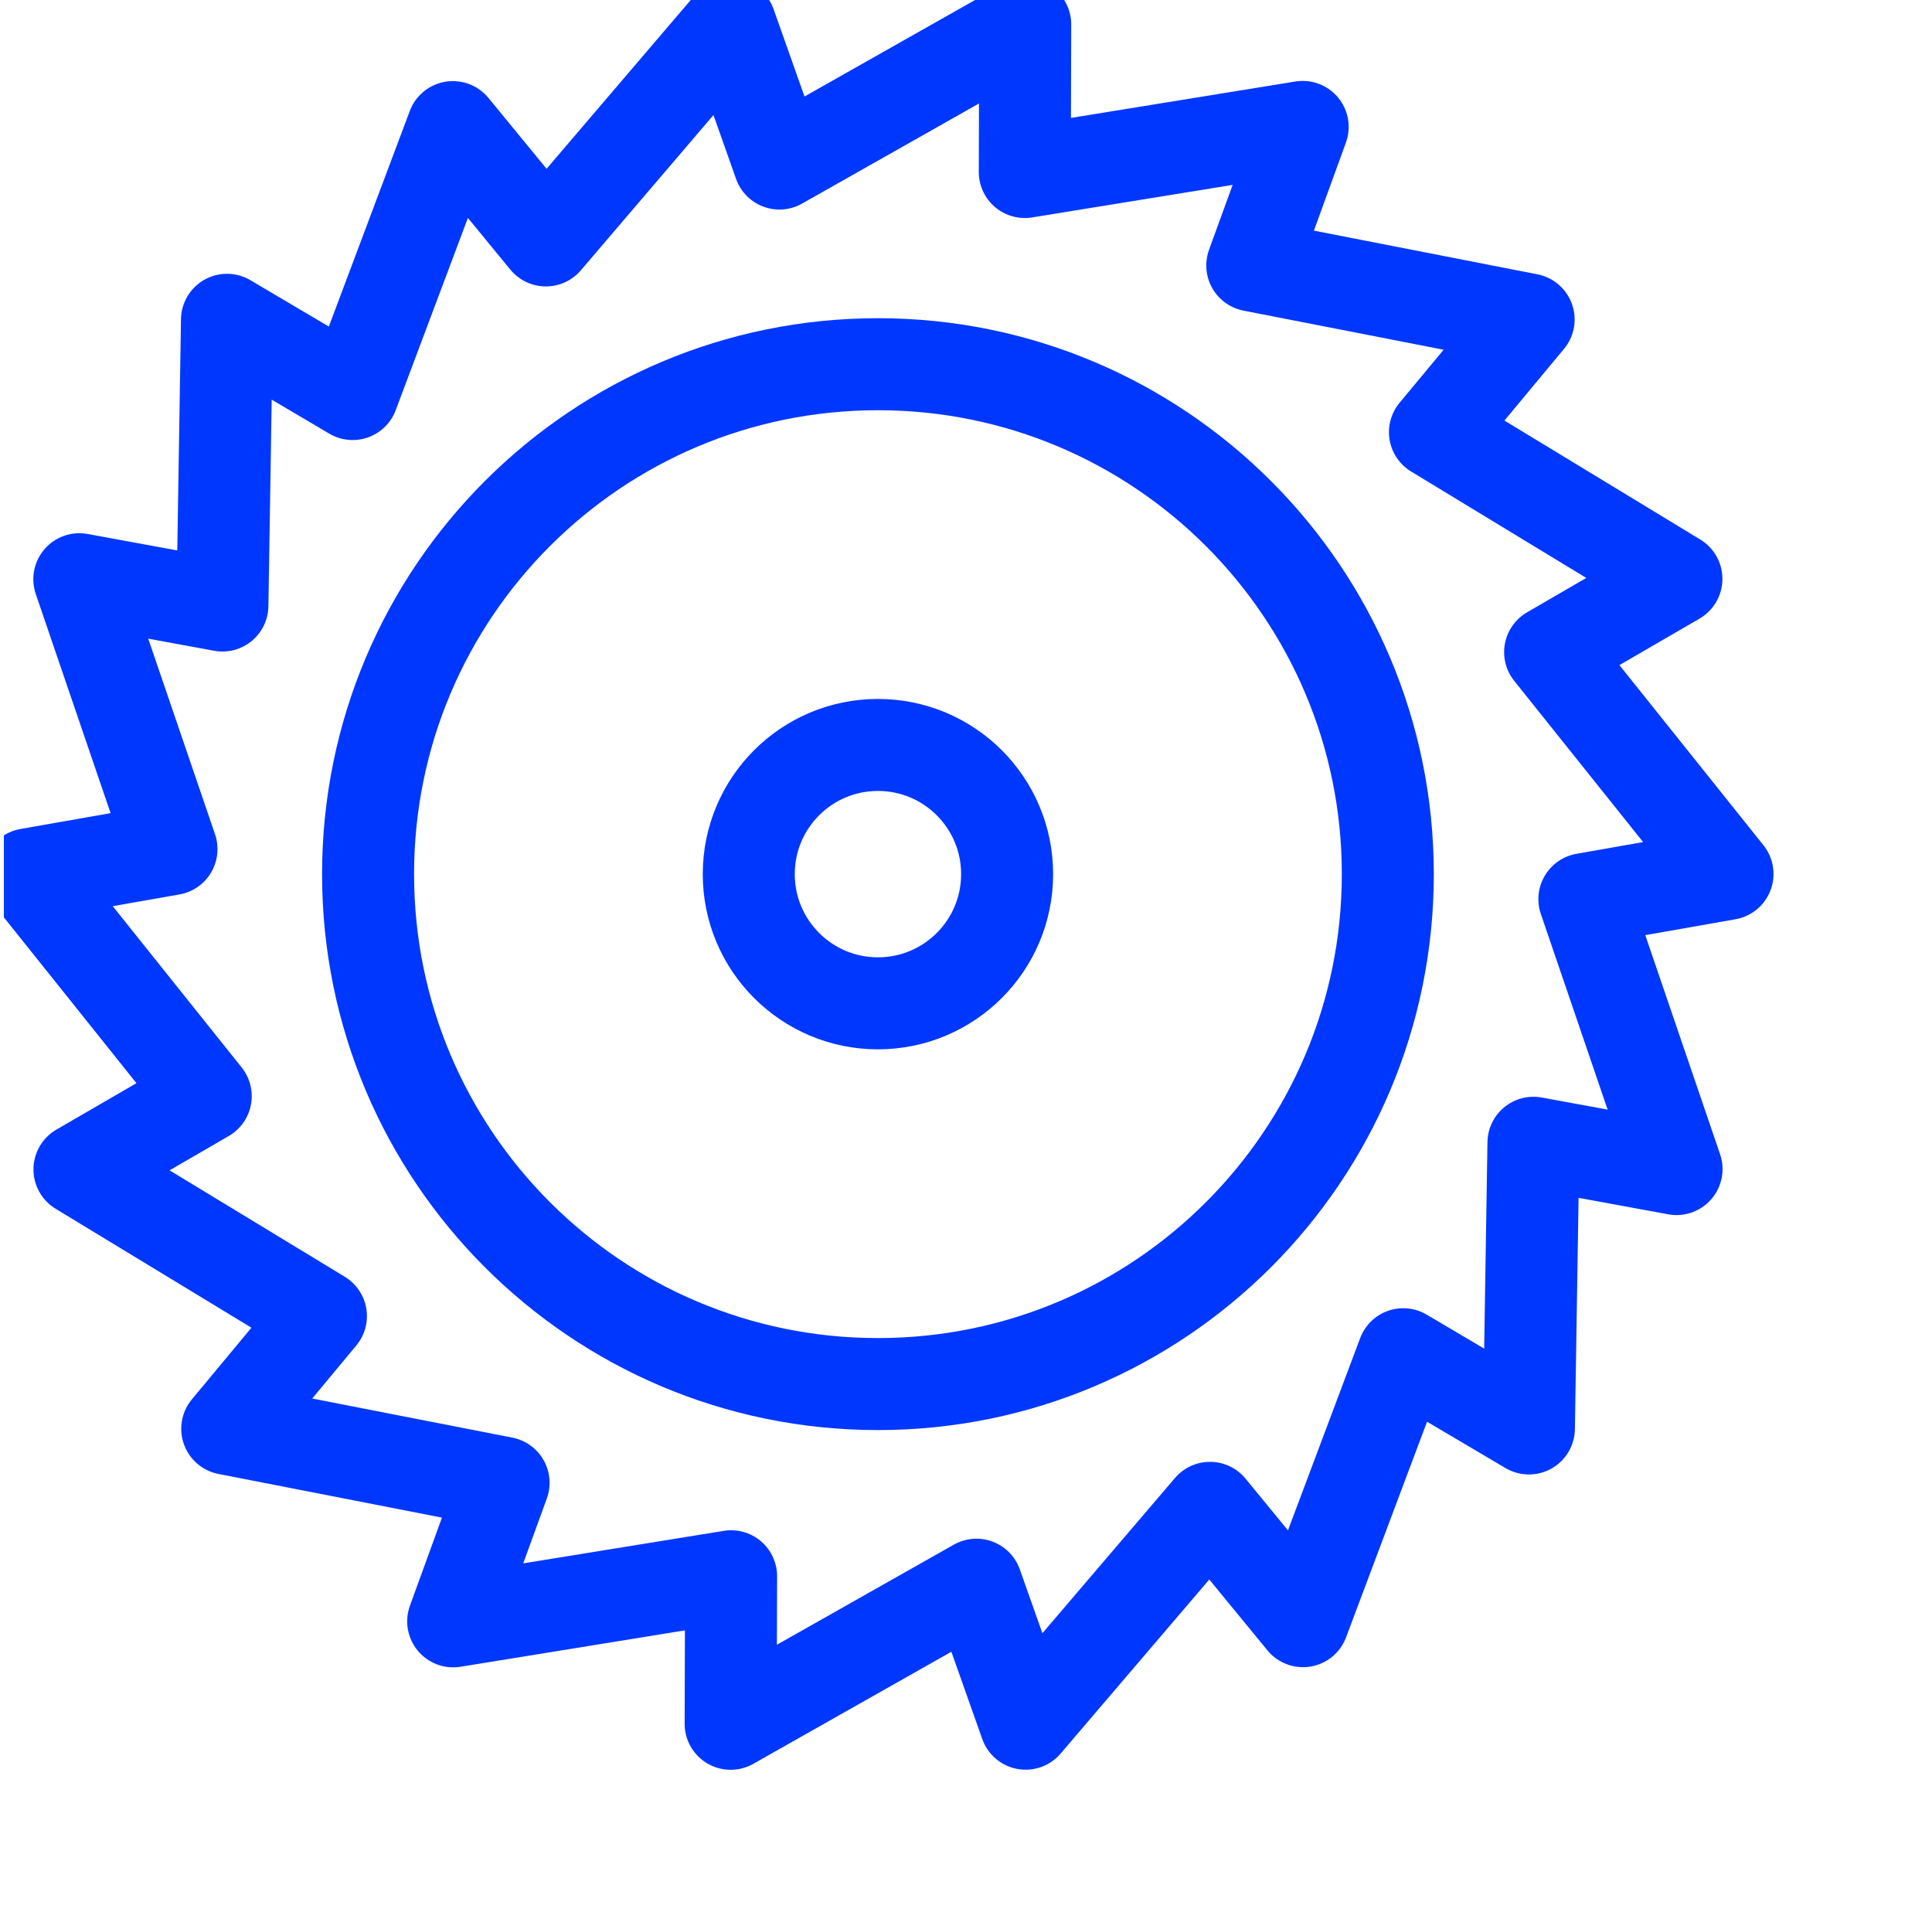
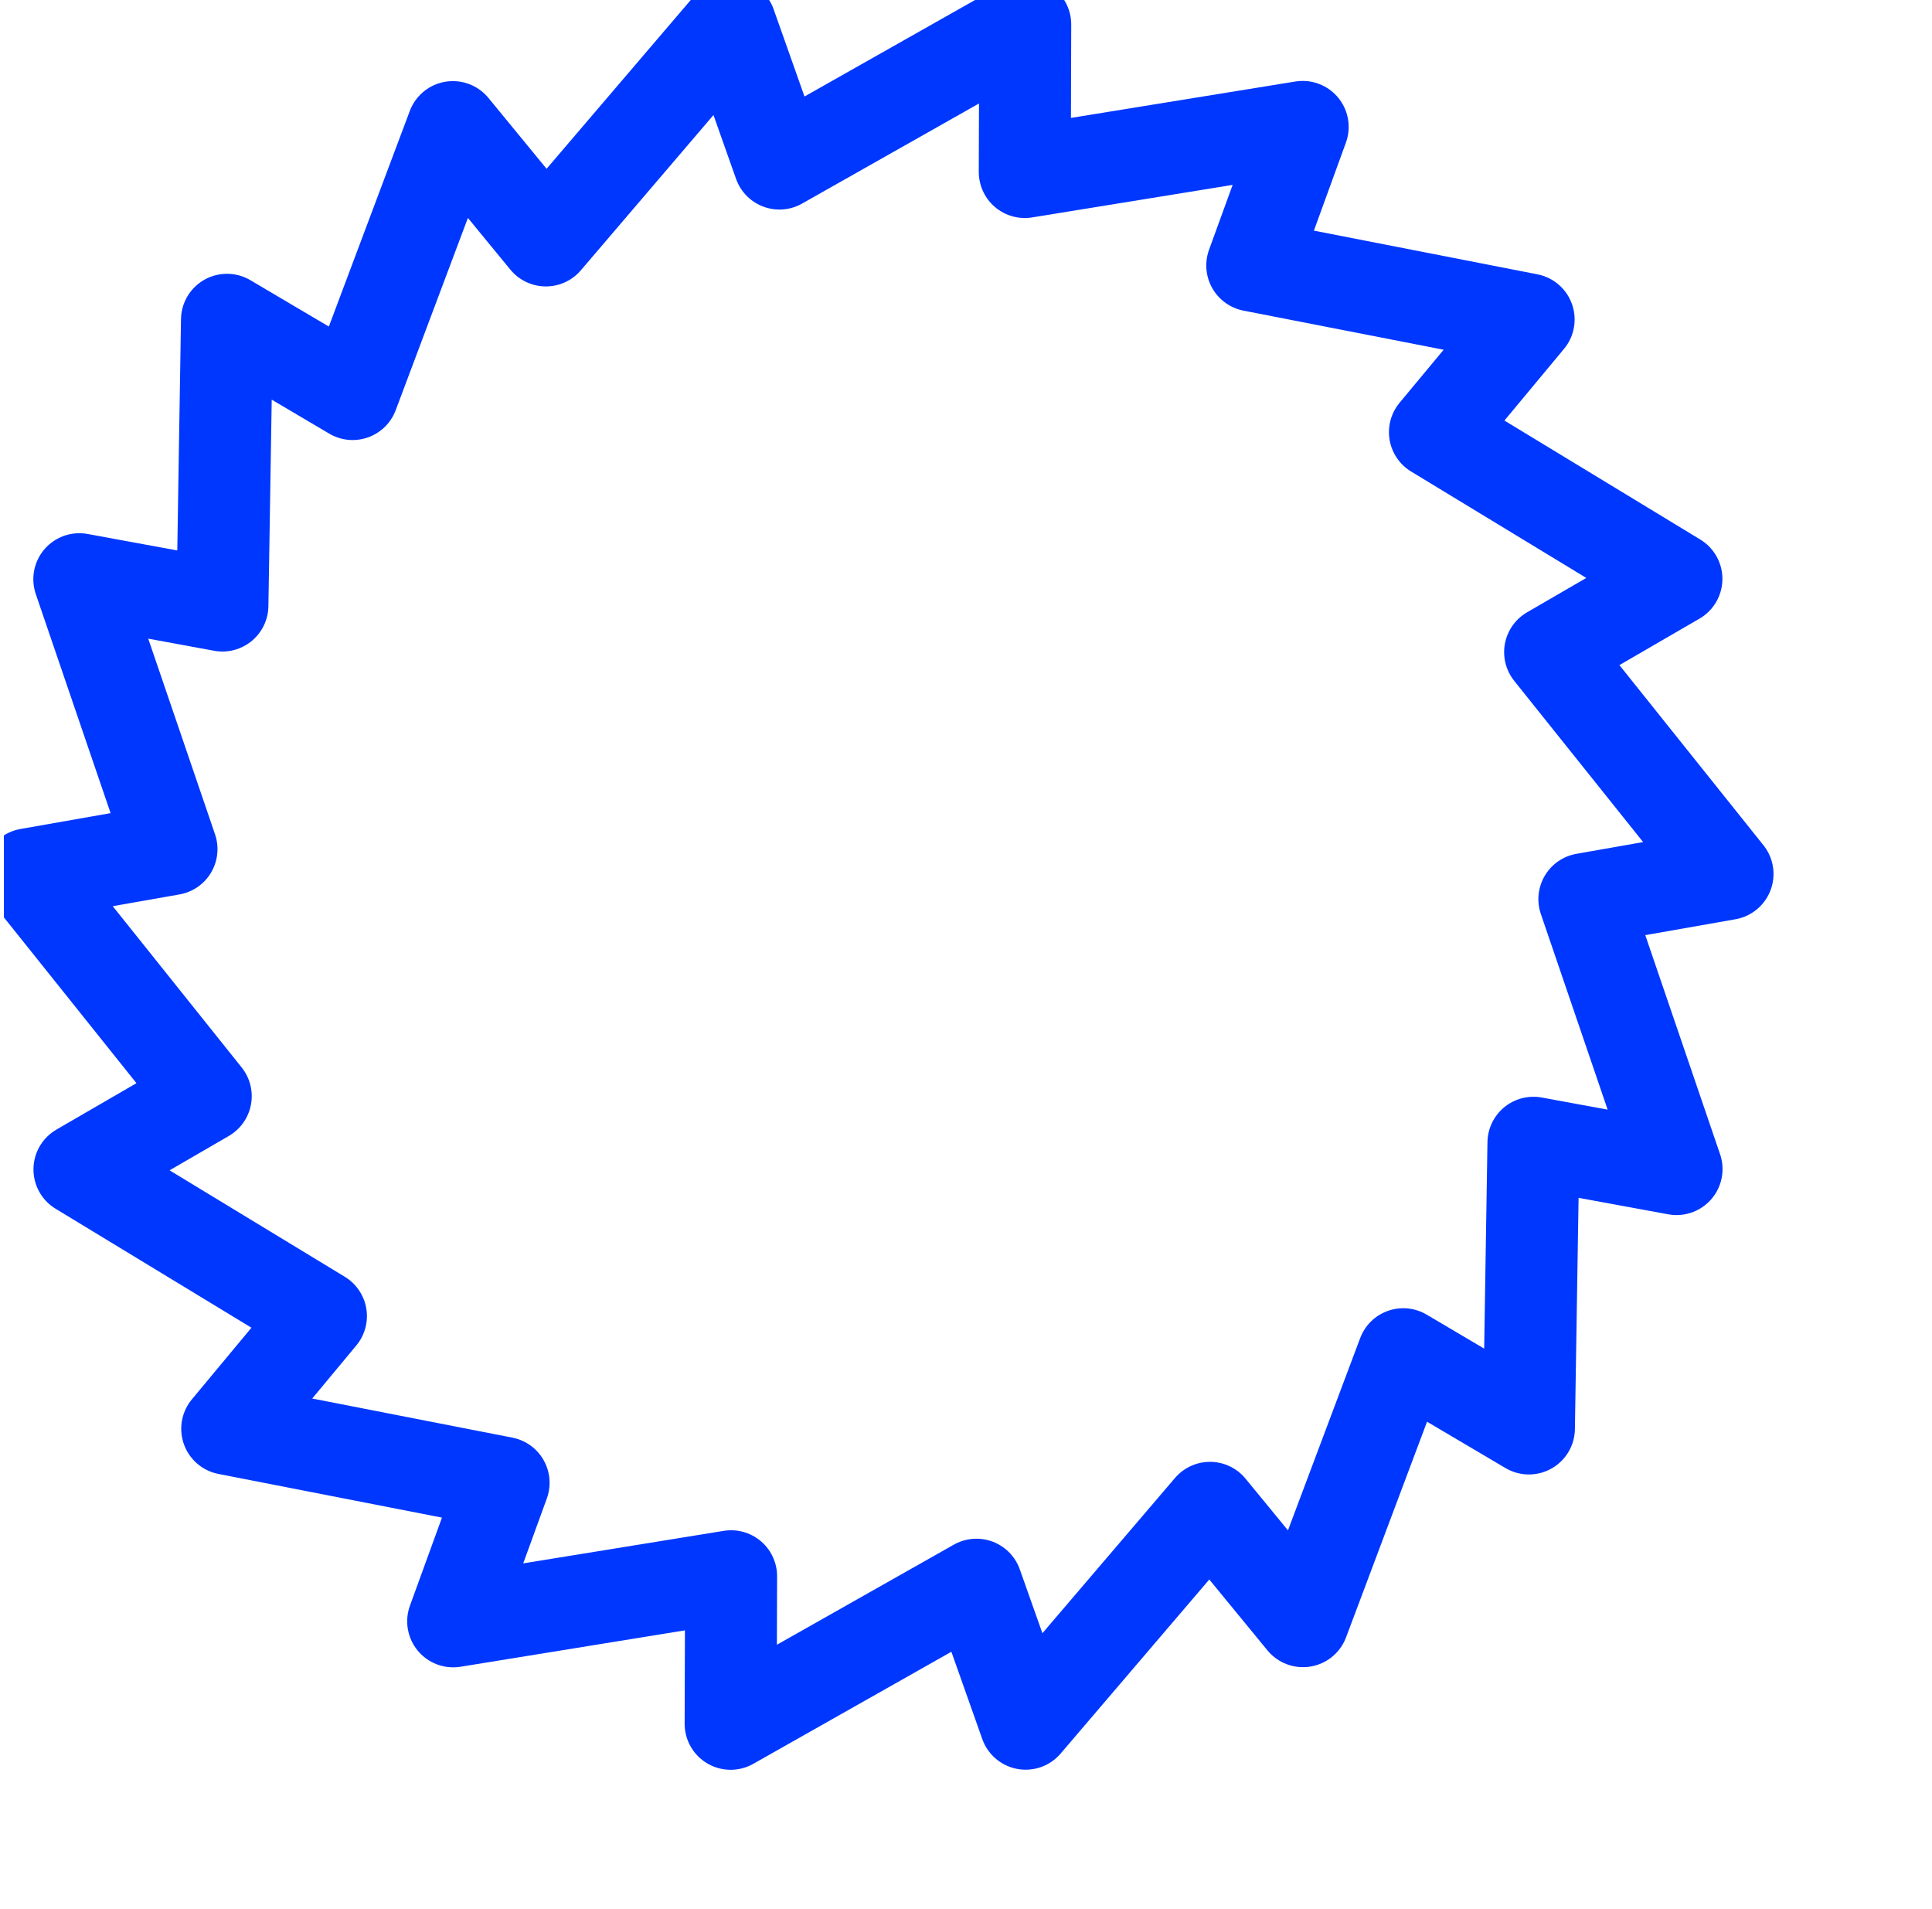
<svg xmlns="http://www.w3.org/2000/svg" width="84" height="83" viewBox="0 0 84 83" fill="none">
  <g clip-path="url(#clip0_124_307)">
    <path d="M75.109 37.994L68.886 39.089L72.893 50.824L66.672 49.681L66.474 62.101L61.011 58.874L56.652 70.479L52.608 65.552L44.593 74.936L42.454 68.894L31.767 74.94L31.787 68.527L19.704 70.486L21.895 64.463L9.88 62.115L13.953 57.216L3.455 50.839L8.945 47.655L1.233 38.01L7.456 36.915L3.449 25.181L9.67 26.324L9.869 13.903L15.332 17.13L19.69 5.526L23.734 10.452L31.75 1.068L33.888 7.11L44.575 1.064L44.556 7.478L56.638 5.518L54.447 11.541L66.462 13.889L62.389 18.788L72.887 25.165L67.397 28.35L75.109 37.994Z" stroke="#0037FF" stroke-width="4" stroke-linejoin="round" />
-     <path d="M38.171 43.619C41.273 43.619 43.788 41.104 43.788 38.002C43.788 34.9 41.273 32.386 38.171 32.386C35.069 32.386 32.555 34.9 32.555 38.002C32.555 41.104 35.069 43.619 38.171 43.619Z" stroke="#0037FF" stroke-width="4" stroke-miterlimit="13.71" />
-     <path d="M38.171 60.171C50.415 60.171 60.34 50.246 60.34 38.002C60.34 25.759 50.415 15.834 38.171 15.834C25.928 15.834 16.003 25.759 16.003 38.002C16.003 50.246 25.928 60.171 38.171 60.171Z" stroke="#0037FF" stroke-width="4" stroke-miterlimit="13.71" />
  </g>
  <defs>
    <clipPath id="clip0_124_307">
      <rect width="83" height="83" fill="white" transform="translate(0.169)" />
    </clipPath>
  </defs>
</svg>